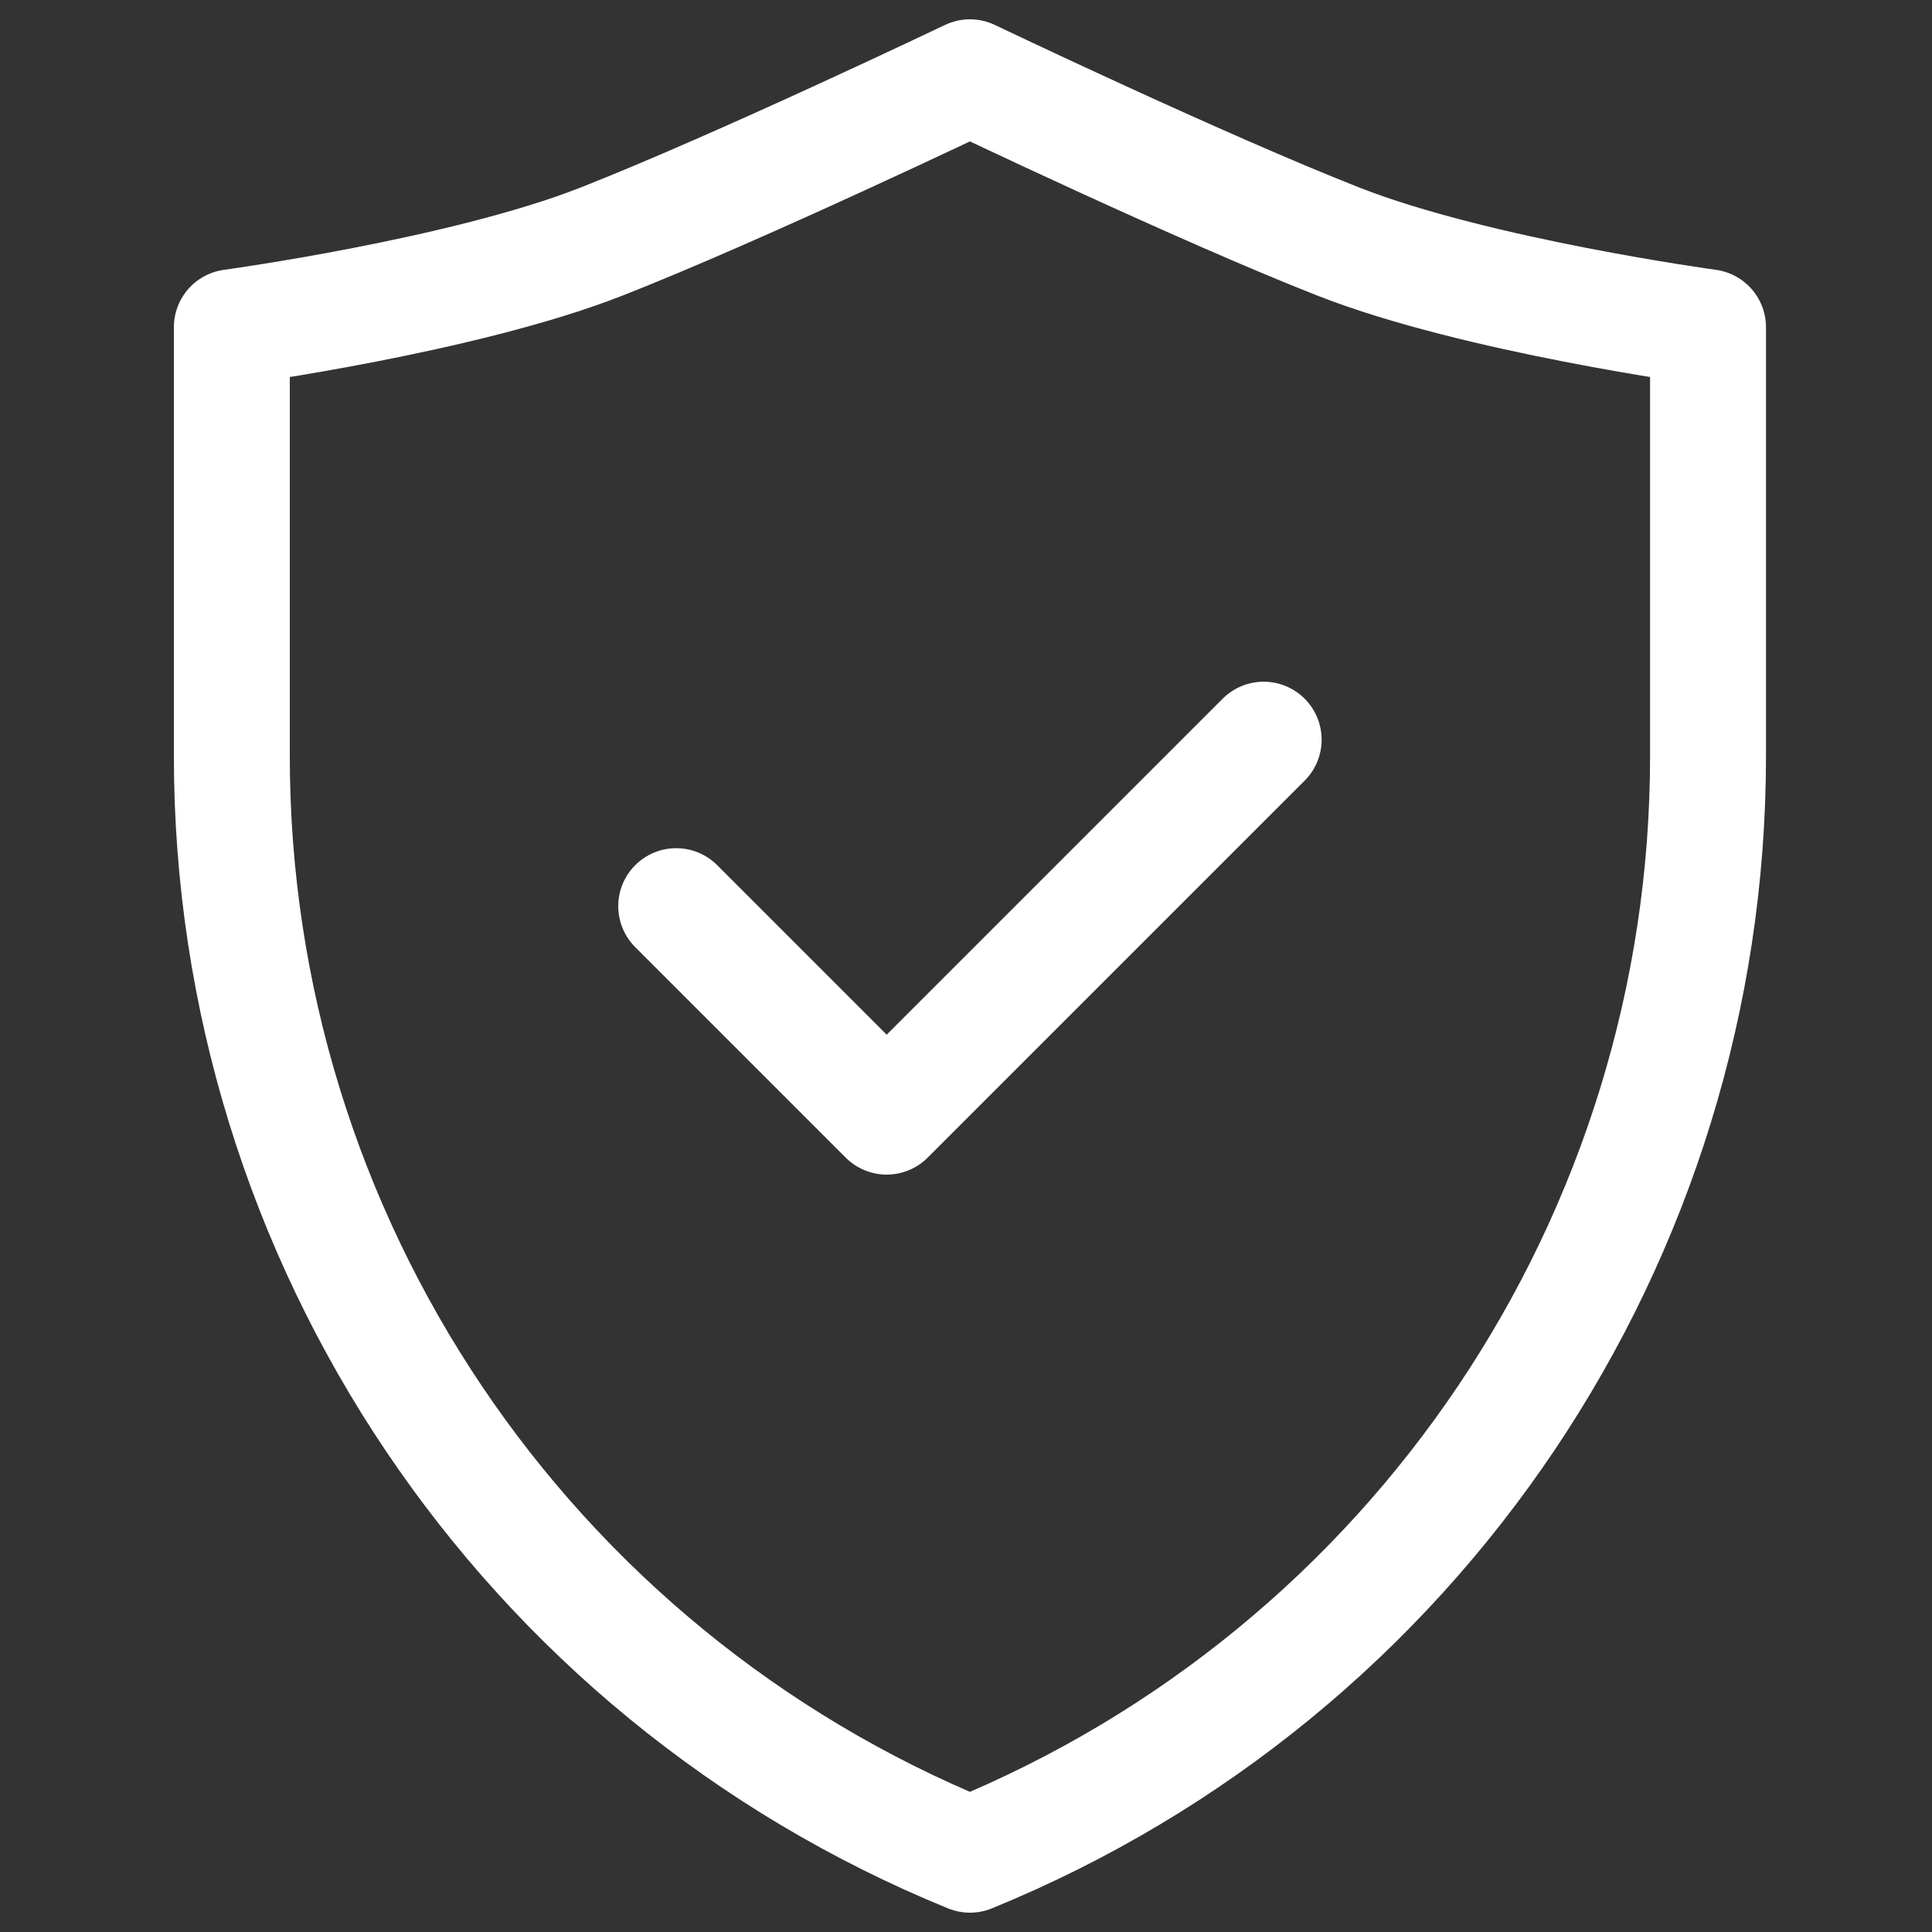
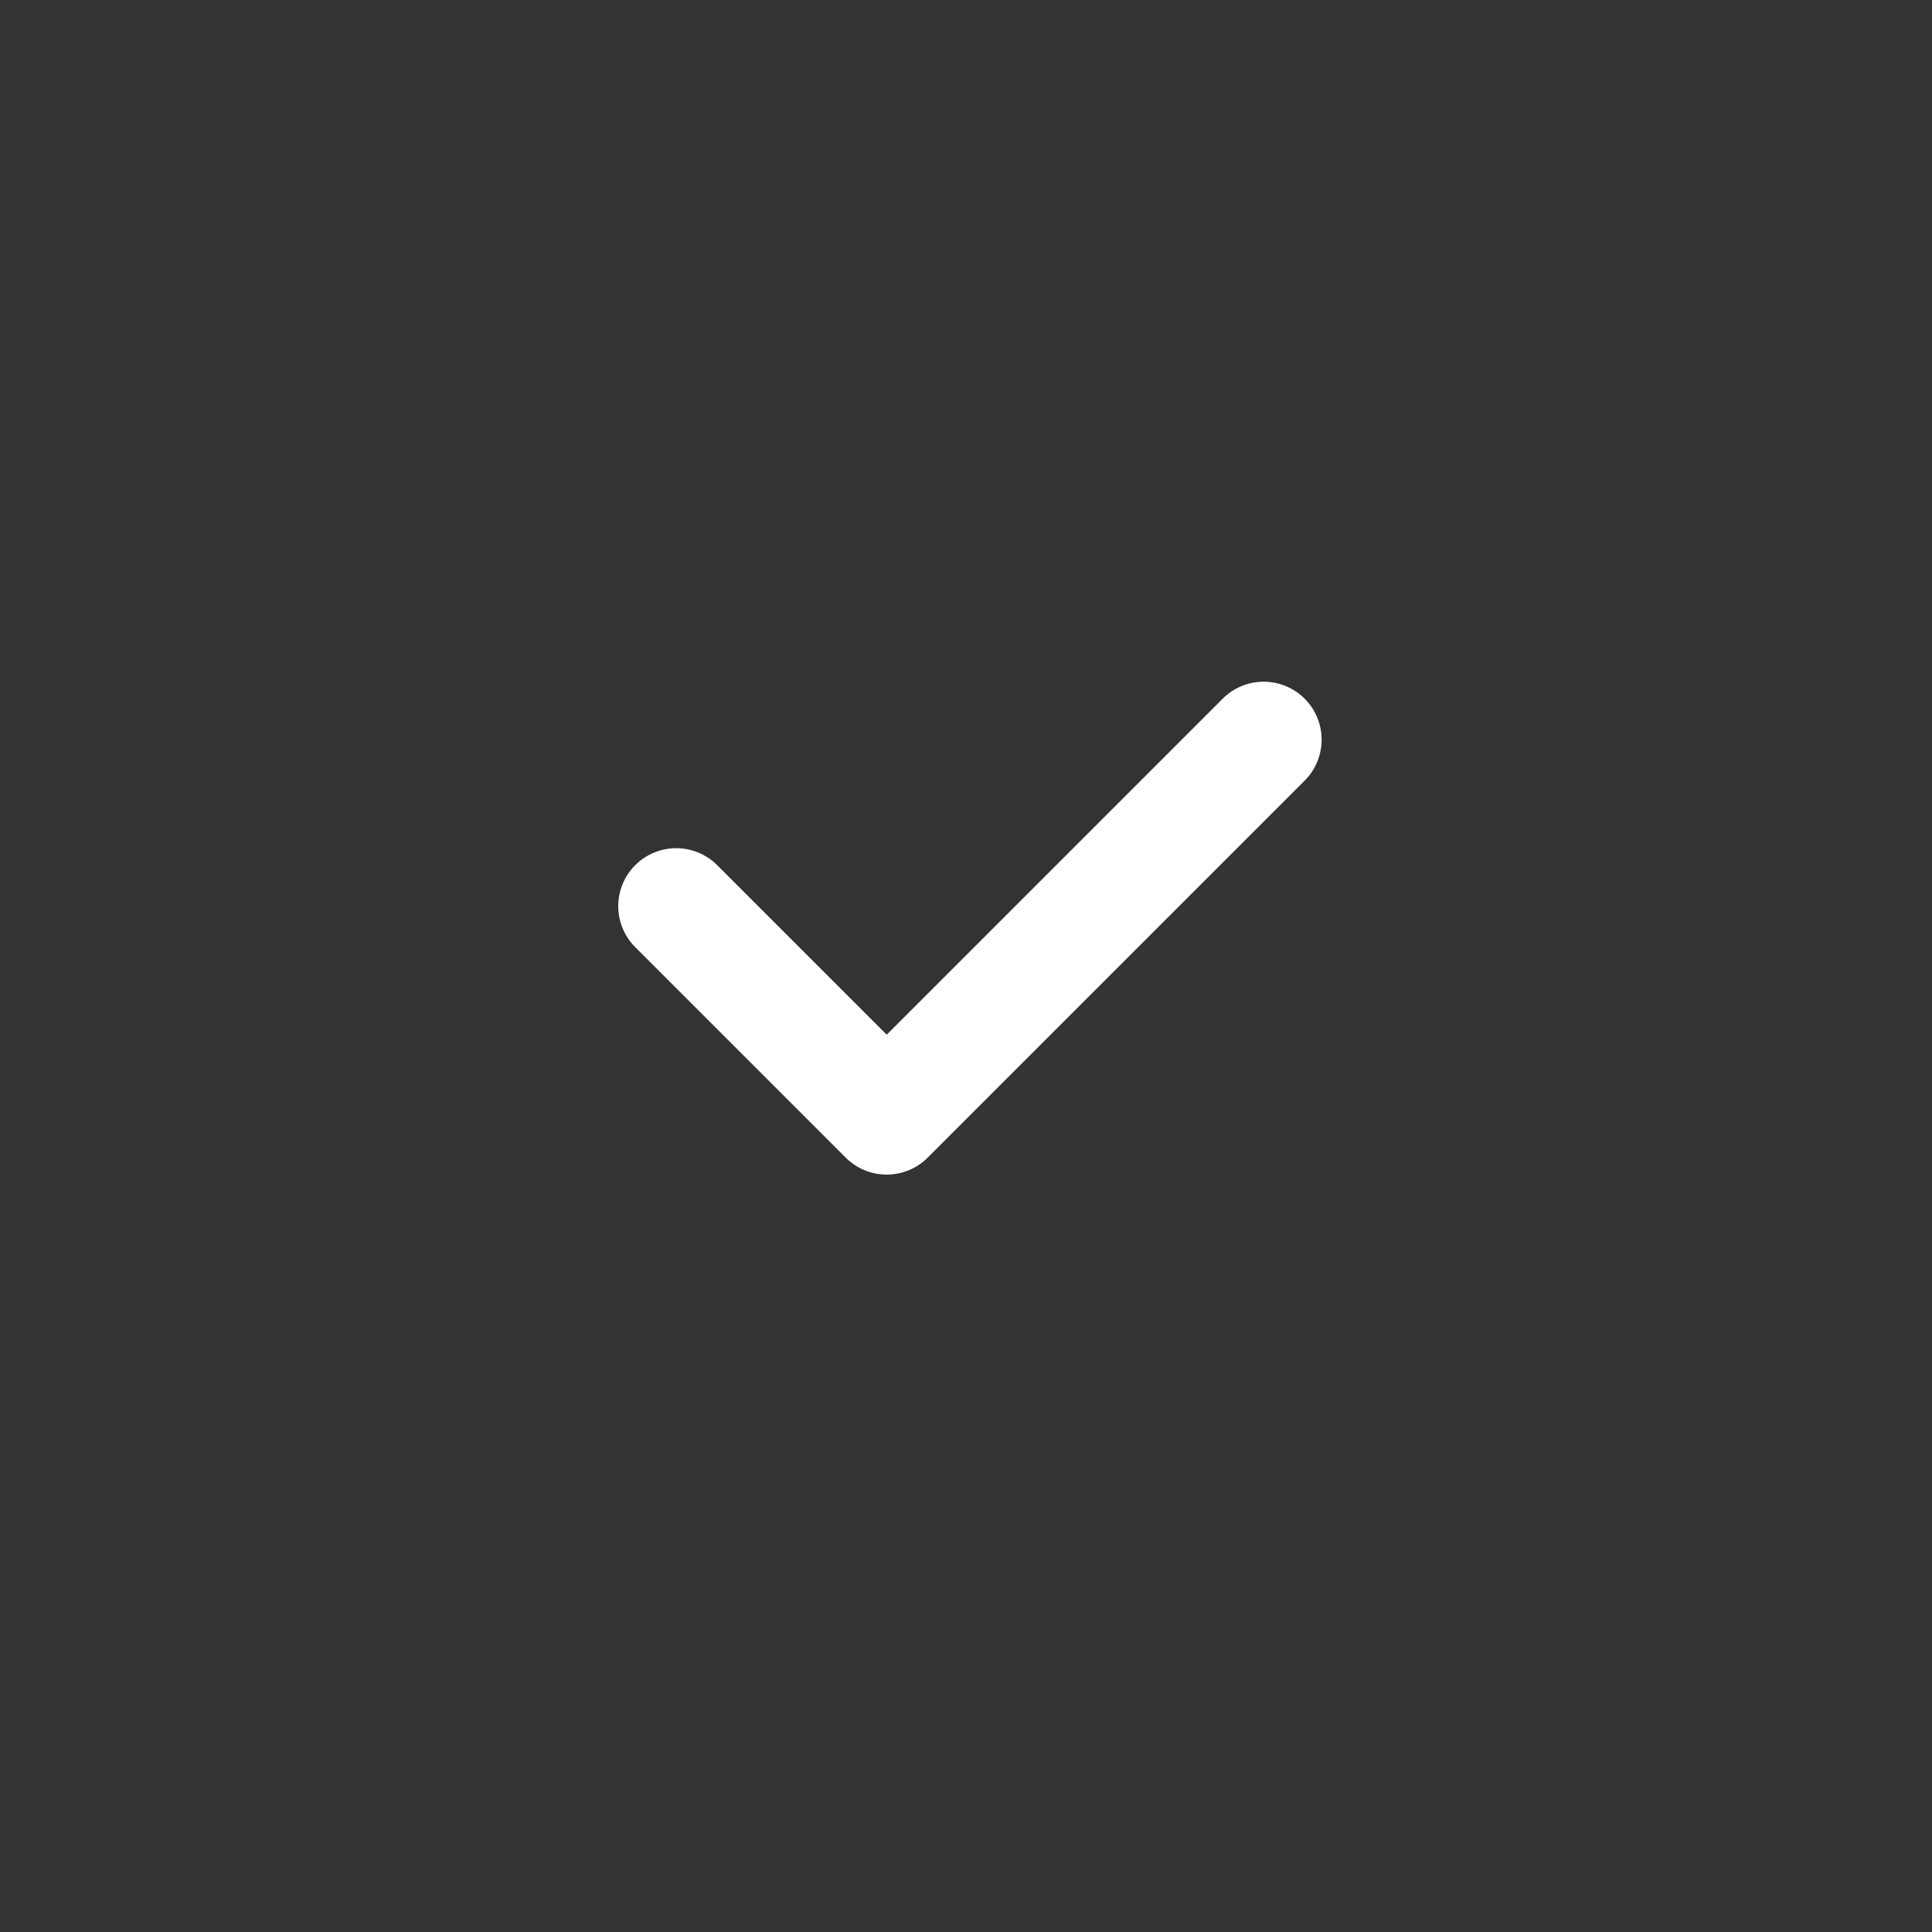
<svg xmlns="http://www.w3.org/2000/svg" width="100" height="100" viewBox="0 0 100 100" fill="none">
  <rect x="0" y="0" width="100" height="100" fill="#333333" stroke="none" />
-   <path d="M50.203 4C50.203 4 38.231 9.721 31.102 12.516C23.973 15.31 12 16.938 12 16.938V39.144C12 64.097 27.1 86.57 50.203 96C73.307 86.57 88.407 64.097 88.407 39.144V16.938C88.407 16.938 76.434 15.31 69.305 12.516C62.176 9.721 50.203 4 50.203 4Z" stroke="white" stroke-width="6" stroke-miterlimit="10" stroke-linecap="round" stroke-linejoin="round" />
  <path d="M35 46.902L45.895 57.797L65.407 38.285" stroke="white" stroke-width="6" stroke-miterlimit="10" stroke-linecap="round" stroke-linejoin="round" />
</svg>